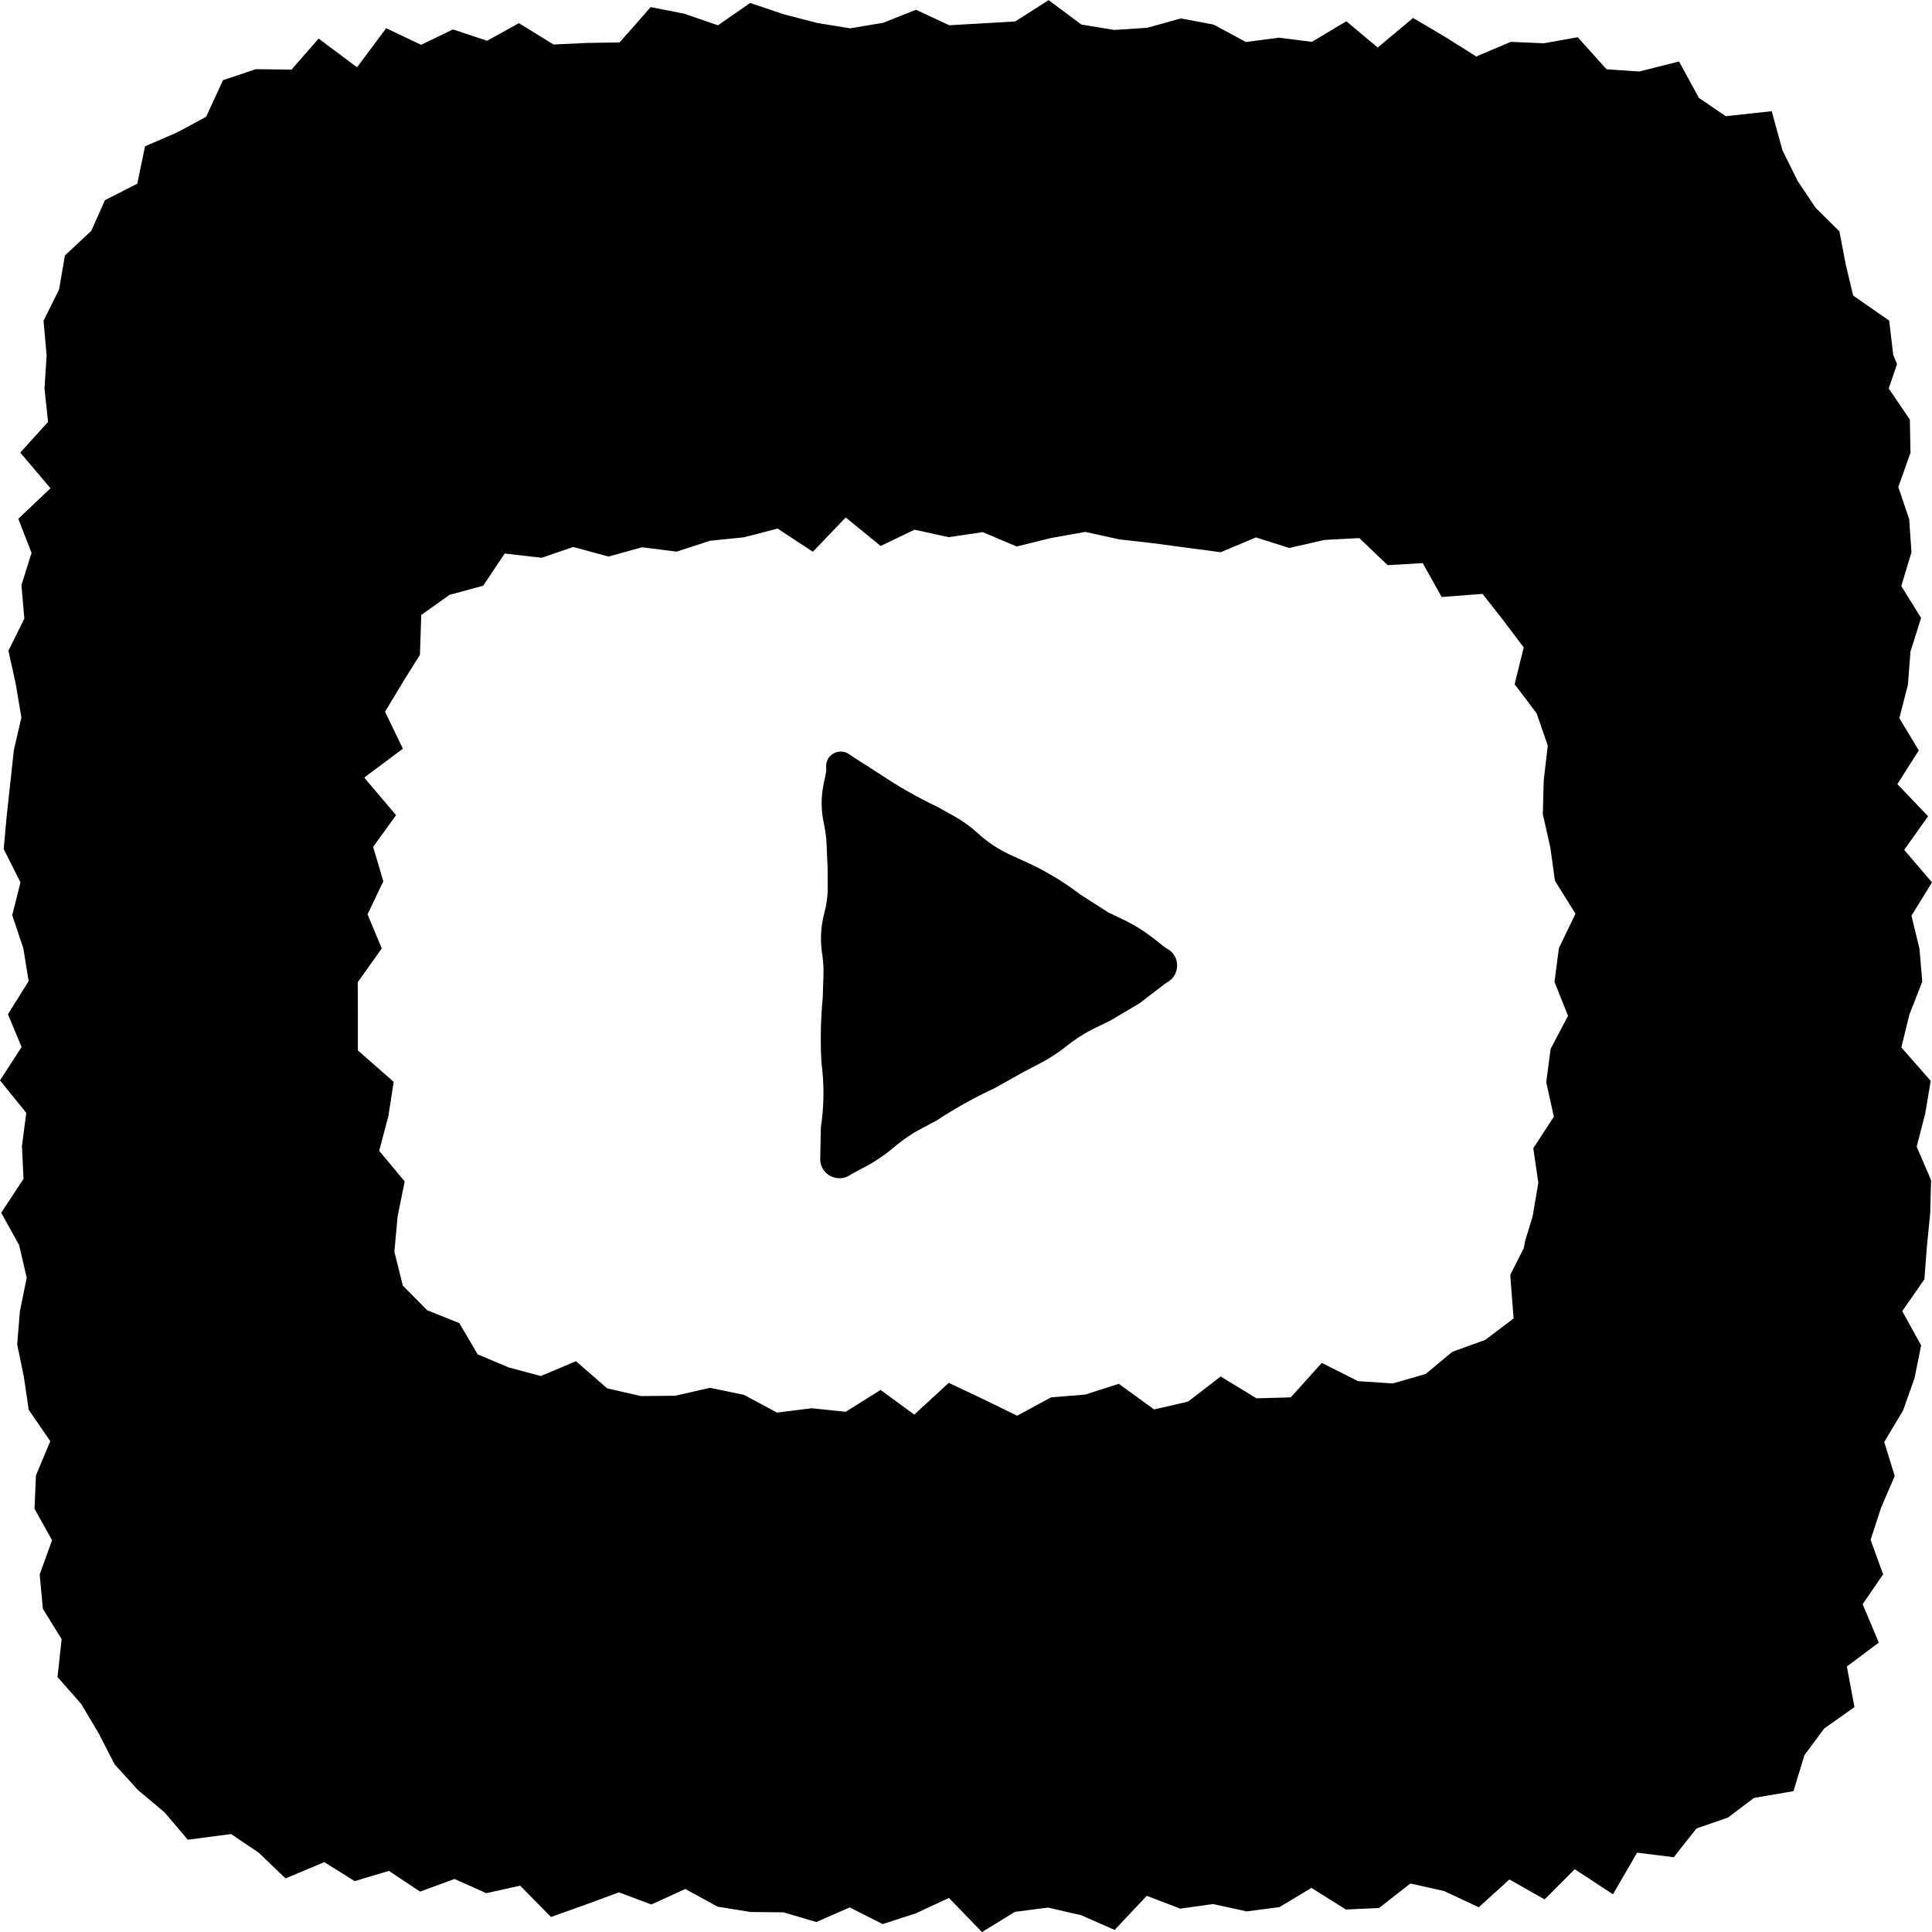
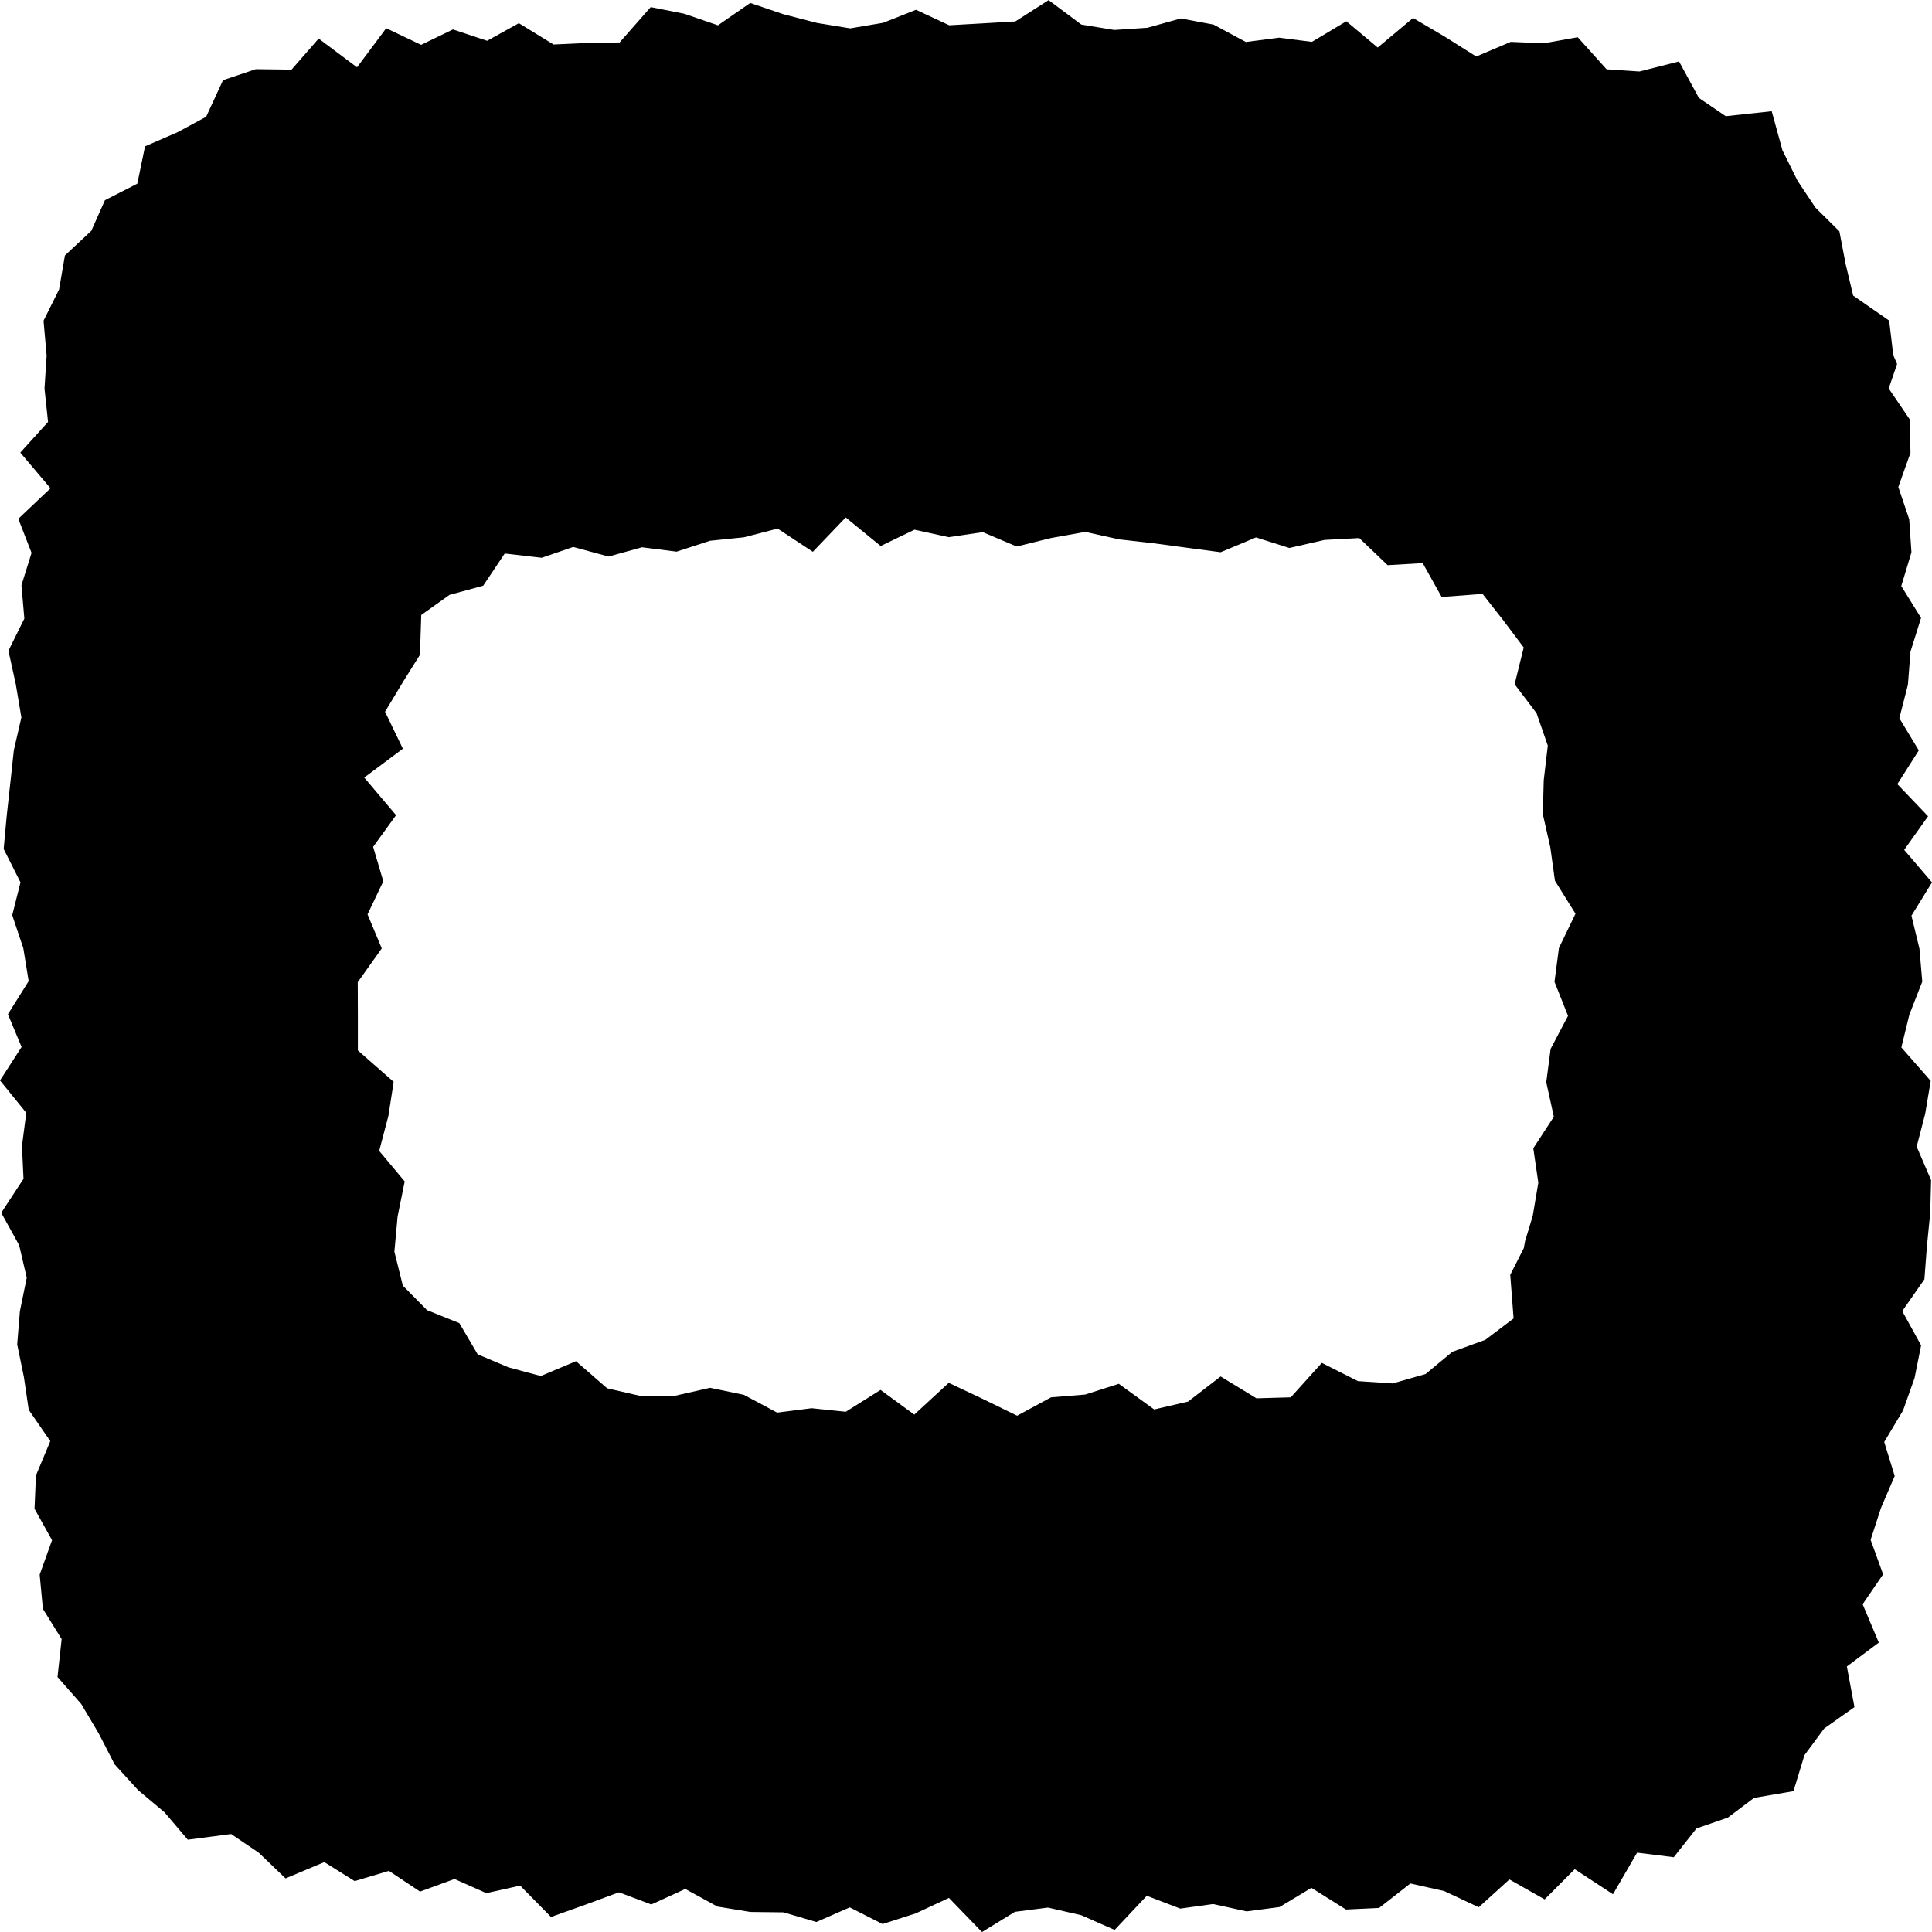
<svg xmlns="http://www.w3.org/2000/svg" width="30" height="30" viewBox="0 0 30 30" fill="none">
-   <path d="M12.829 11.925C12.806 11.731 13.022 11.6 13.183 11.71L13.223 11.738L13.66 12.018C13.948 12.211 14.251 12.384 14.564 12.533L14.82 12.676C14.952 12.749 15.074 12.838 15.184 12.939C15.332 13.075 15.5 13.187 15.682 13.271L15.883 13.363C16.201 13.502 16.503 13.681 16.778 13.892L17.216 14.172L17.423 14.27C17.599 14.353 17.766 14.456 17.919 14.577L18.079 14.703C18.093 14.714 18.108 14.724 18.123 14.732C18.33 14.842 18.33 15.139 18.125 15.253C18.112 15.26 18.1 15.268 18.089 15.277L17.691 15.581L17.244 15.846L17.026 15.952C16.858 16.033 16.701 16.132 16.556 16.248C16.429 16.349 16.293 16.437 16.149 16.512L15.903 16.64L15.45 16.894C15.136 17.04 14.83 17.21 14.541 17.401L14.316 17.52C14.16 17.602 14.013 17.702 13.879 17.817C13.747 17.929 13.604 18.027 13.452 18.108L13.221 18.232L13.209 18.24C13.016 18.378 12.747 18.247 12.736 18.011L12.746 17.506C12.797 17.173 12.8 16.833 12.755 16.499C12.737 16.163 12.744 15.825 12.775 15.491L12.787 15.139C12.79 15.038 12.784 14.936 12.77 14.835L12.764 14.795C12.734 14.589 12.746 14.379 12.8 14.177C12.836 14.045 12.854 13.909 12.853 13.772L12.851 13.474L12.835 13.108C12.831 13.016 12.82 12.925 12.802 12.834L12.785 12.747C12.749 12.561 12.75 12.371 12.787 12.186L12.826 11.996C12.831 11.973 12.832 11.949 12.829 11.925Z" fill="black" />
  <path d="M29.398 5.51L29.335 4.978L28.776 4.59L28.66 4.105L28.562 3.592L28.191 3.225L27.913 2.808L27.678 2.334L27.511 1.727L26.797 1.804L26.38 1.52L26.072 0.954L25.457 1.11L24.947 1.076L24.499 0.578L23.973 0.672L23.459 0.65L22.923 0.877L22.434 0.569L21.942 0.279L21.393 0.738L20.906 0.33L20.371 0.65L19.862 0.585L19.346 0.652L18.845 0.382L18.335 0.286L17.816 0.431L17.302 0.465L16.791 0.381L16.283 0.002L15.765 0.333L15.252 0.363L14.739 0.392L14.224 0.152L13.713 0.354L13.202 0.44L12.687 0.356L12.169 0.222L11.649 0.046L11.148 0.393L10.625 0.213L10.104 0.11L9.621 0.659L9.108 0.667L8.596 0.691L8.057 0.36L7.564 0.633L7.033 0.457L6.539 0.696L5.997 0.438L5.544 1.045L4.948 0.599L4.527 1.081L3.972 1.074L3.463 1.245L3.201 1.813L2.753 2.055L2.252 2.272L2.132 2.852L1.629 3.109L1.418 3.584L1.008 3.967L0.917 4.496L0.676 4.98L0.724 5.521L0.691 6.033L0.746 6.552L0.315 7.028L0.784 7.582L0.284 8.056L0.49 8.585L0.333 9.088L0.378 9.605L0.131 10.104L0.245 10.624L0.332 11.14L0.215 11.649L0.16 12.159L0.104 12.671L0.057 13.183L0.318 13.701L0.19 14.211L0.362 14.724L0.445 15.235L0.123 15.749L0.335 16.258L0 16.777L0.408 17.28L0.341 17.794L0.365 18.305L0.019 18.832L0.297 19.334L0.415 19.841L0.309 20.36L0.267 20.876L0.371 21.383L0.446 21.892L0.781 22.378L0.558 22.911L0.536 23.428L0.808 23.916L0.616 24.451L0.666 24.982L0.957 25.452L0.893 26.04L1.261 26.459L1.532 26.915L1.78 27.397L2.143 27.796L2.555 28.142L2.916 28.567L3.589 28.479L4.018 28.769L4.434 29.168L5.036 28.915L5.507 29.21L6.039 29.051L6.523 29.373L7.057 29.177L7.552 29.397L8.077 29.28L8.556 29.767L9.085 29.578L9.611 29.384L10.114 29.573L10.641 29.332L11.141 29.606L11.652 29.689L12.166 29.695L12.676 29.845L13.195 29.618L13.705 29.877L14.22 29.711L14.735 29.471L15.248 30.001L15.76 29.687L16.273 29.621L16.788 29.739L17.308 29.968L17.807 29.438L18.327 29.637L18.837 29.566L19.357 29.68L19.868 29.613L20.364 29.315L20.9 29.651L21.414 29.627L21.9 29.247L22.424 29.364L22.962 29.616L23.438 29.184L23.985 29.494L24.452 29.025L25.046 29.414L25.421 28.768L25.99 28.839L26.343 28.392L26.83 28.224L27.236 27.918L27.849 27.813L28.019 27.255L28.326 26.84L28.796 26.508L28.678 25.877L29.174 25.506L28.923 24.91L29.241 24.446L29.047 23.911L29.208 23.414L29.421 22.919L29.258 22.391L29.551 21.901L29.729 21.399L29.831 20.891L29.538 20.359L29.882 19.865L29.921 19.352L29.972 18.84L29.986 18.326L29.762 17.805L29.894 17.295L29.98 16.784L29.524 16.264L29.649 15.754L29.849 15.243L29.805 14.73L29.681 14.219L30 13.702L29.568 13.197L29.939 12.675L29.462 12.176L29.795 11.652L29.493 11.152L29.626 10.633L29.666 10.118L29.83 9.595L29.523 9.1L29.681 8.576L29.646 8.063L29.477 7.562L29.666 7.031L29.656 6.515L29.328 6.032L29.458 5.652L29.396 5.509L29.398 5.51ZM23.663 19.378L23.451 19.796L23.503 20.473L23.064 20.805L22.552 20.991L22.136 21.336L21.626 21.482L21.086 21.446L20.525 21.163L20.043 21.698L19.51 21.713L18.954 21.374L18.448 21.764L17.922 21.886L17.373 21.488L16.85 21.655L16.321 21.698L15.794 21.983L15.261 21.723L14.732 21.473L14.197 21.966L13.673 21.583L13.133 21.922L12.603 21.867L12.067 21.935L11.55 21.659L11.026 21.55L10.485 21.673L9.951 21.678L9.428 21.558L8.944 21.137L8.397 21.367L7.898 21.233L7.417 21.03L7.133 20.546L6.631 20.344L6.255 19.963L6.124 19.436L6.174 18.889L6.284 18.345L5.888 17.871L6.031 17.328L6.113 16.799L5.557 16.311V15.781L5.555 15.251L5.928 14.727L5.707 14.198L5.952 13.685L5.794 13.15L6.15 12.658L5.656 12.074L6.256 11.626L5.979 11.052L6.266 10.575L6.521 10.168L6.541 9.55L6.98 9.237L7.503 9.095L7.837 8.595L8.412 8.661L8.901 8.493L9.45 8.642L9.969 8.498L10.506 8.566L11.024 8.397L11.552 8.343L12.075 8.208L12.622 8.568L13.132 8.035L13.675 8.478L14.2 8.225L14.731 8.341L15.26 8.263L15.787 8.486L16.318 8.355L16.851 8.259L17.377 8.375L17.904 8.435L18.429 8.505L18.954 8.575L19.503 8.345L20.021 8.509L20.566 8.384L21.107 8.355L21.547 8.776L22.092 8.744L22.386 9.27L23.021 9.222L23.348 9.639L23.66 10.054L23.519 10.625L23.86 11.075L24.034 11.578L23.971 12.116L23.957 12.643L24.073 13.157L24.145 13.676L24.464 14.188L24.207 14.721L24.138 15.245L24.348 15.774L24.078 16.287L24.01 16.805L24.128 17.341L23.809 17.83L23.887 18.366L23.8 18.881L23.681 19.273L23.663 19.373V19.378Z" fill="black" />
</svg>